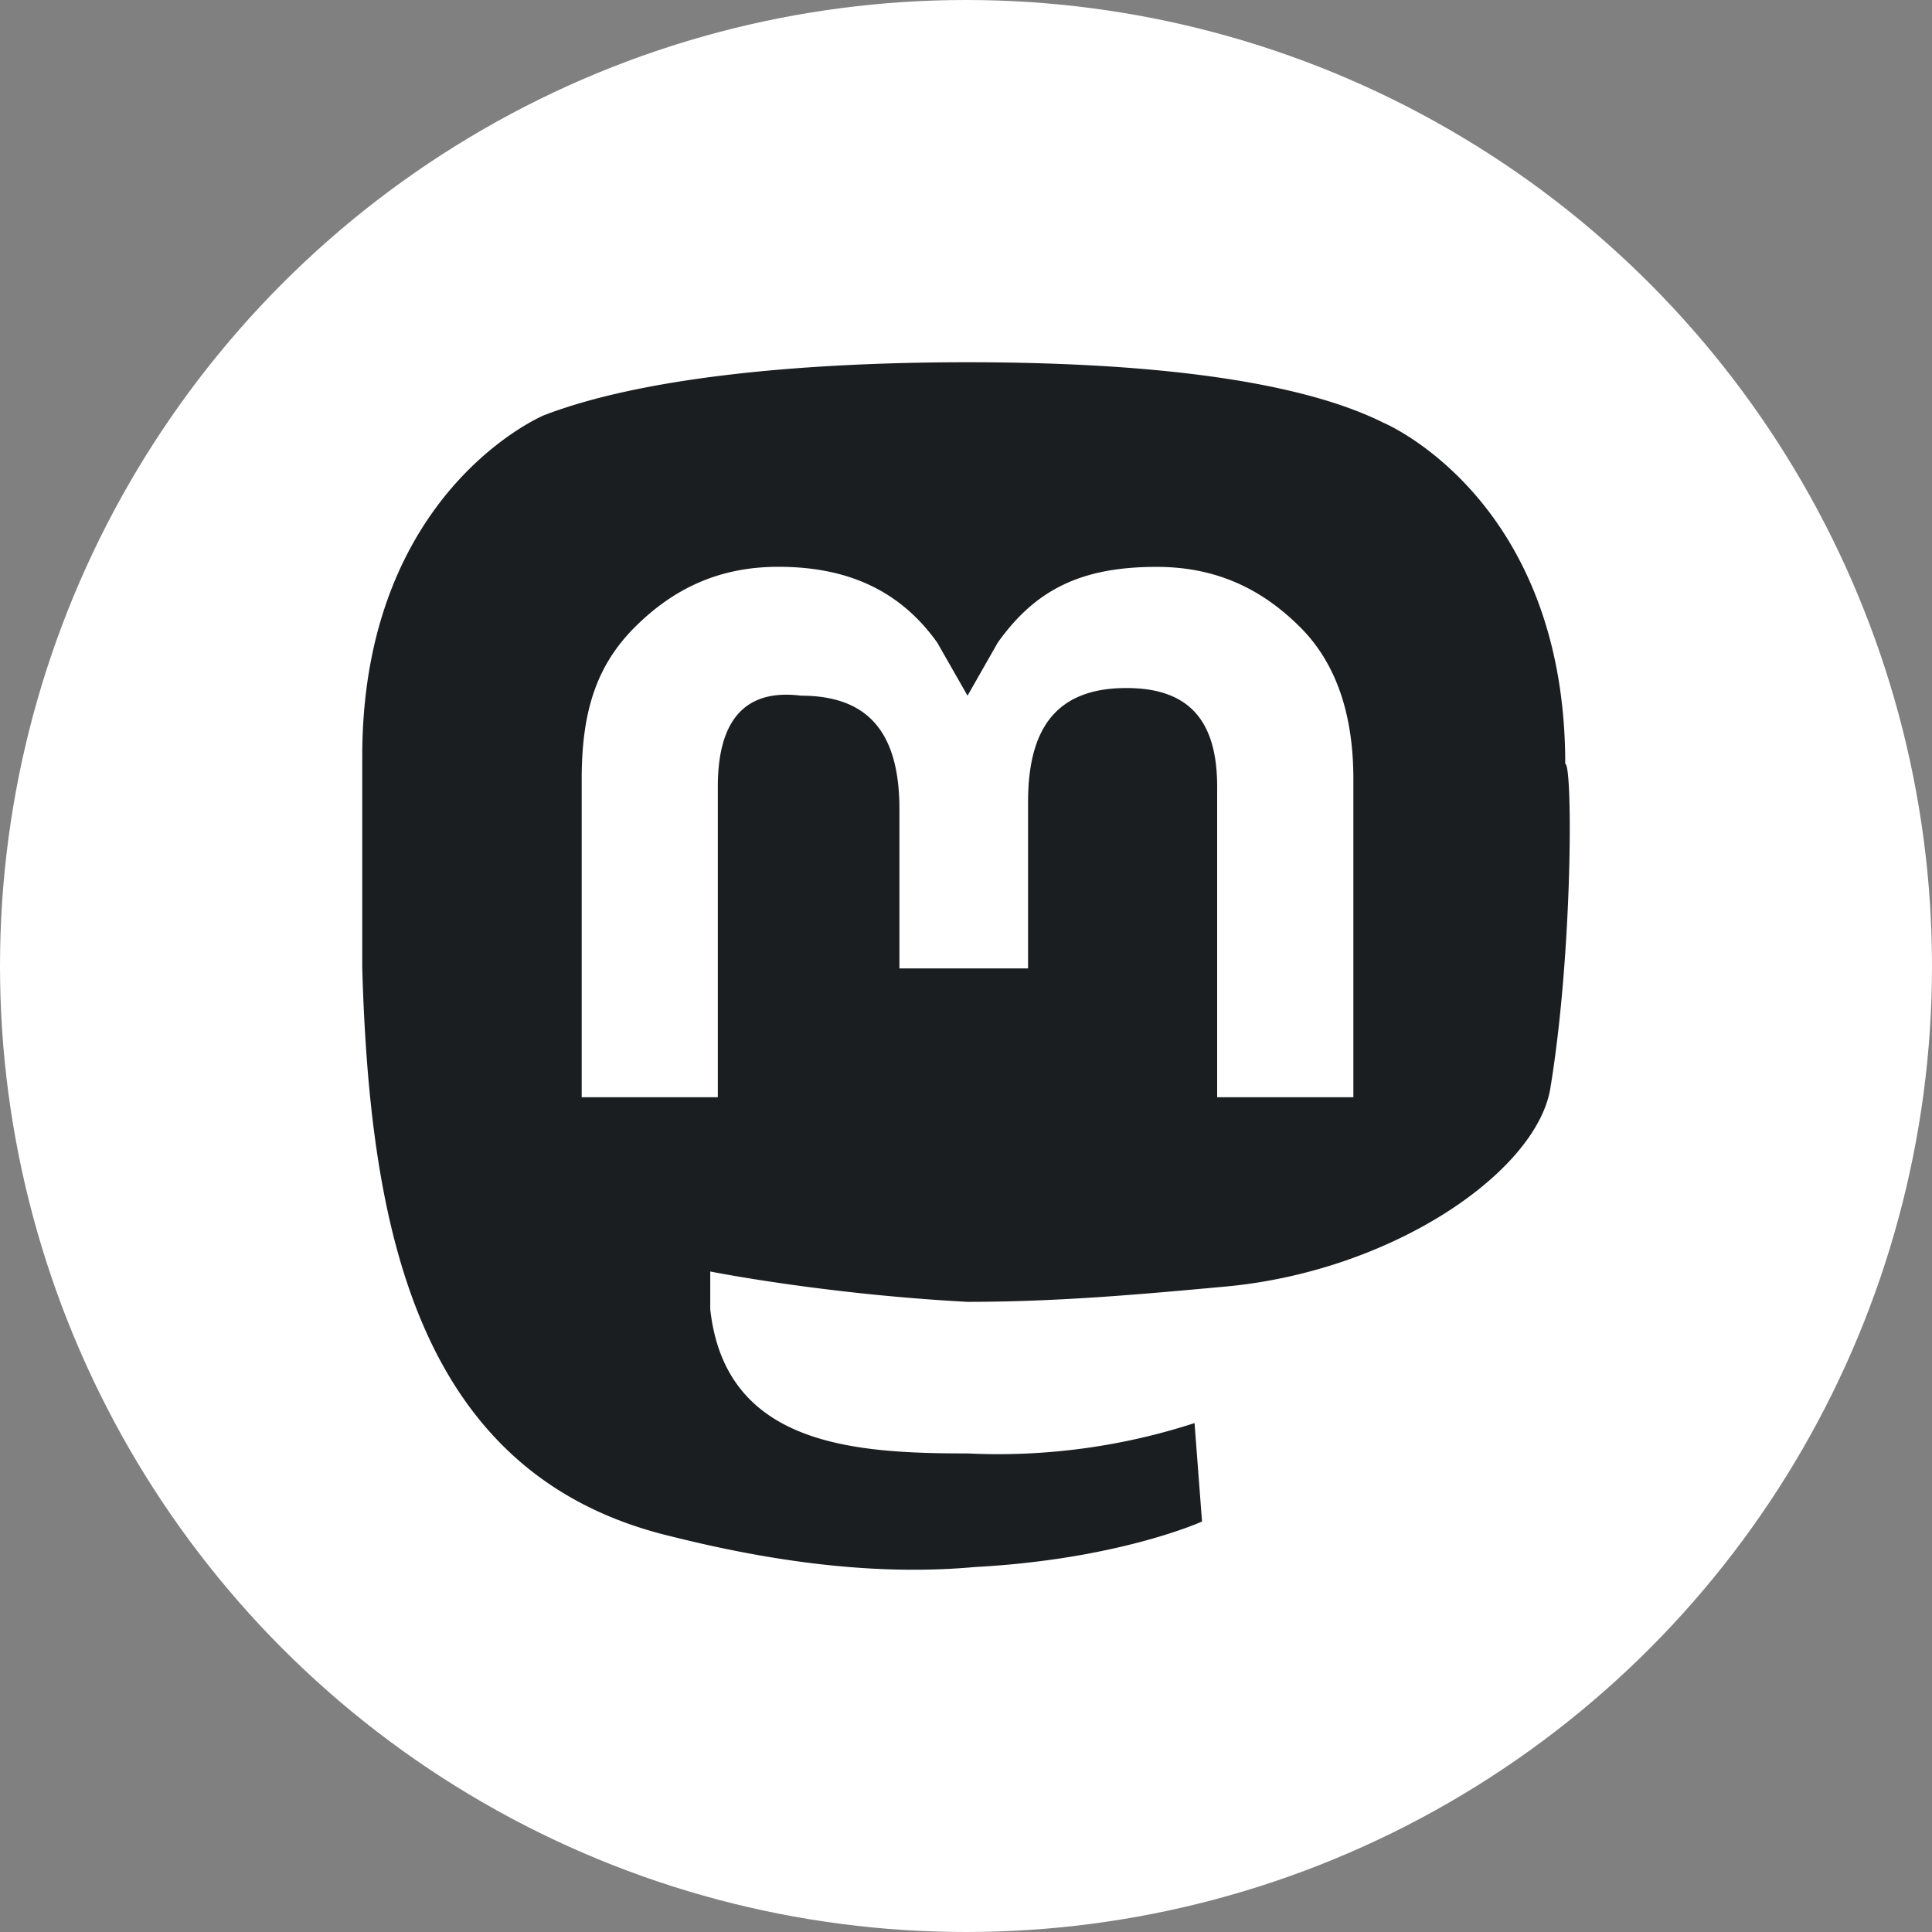
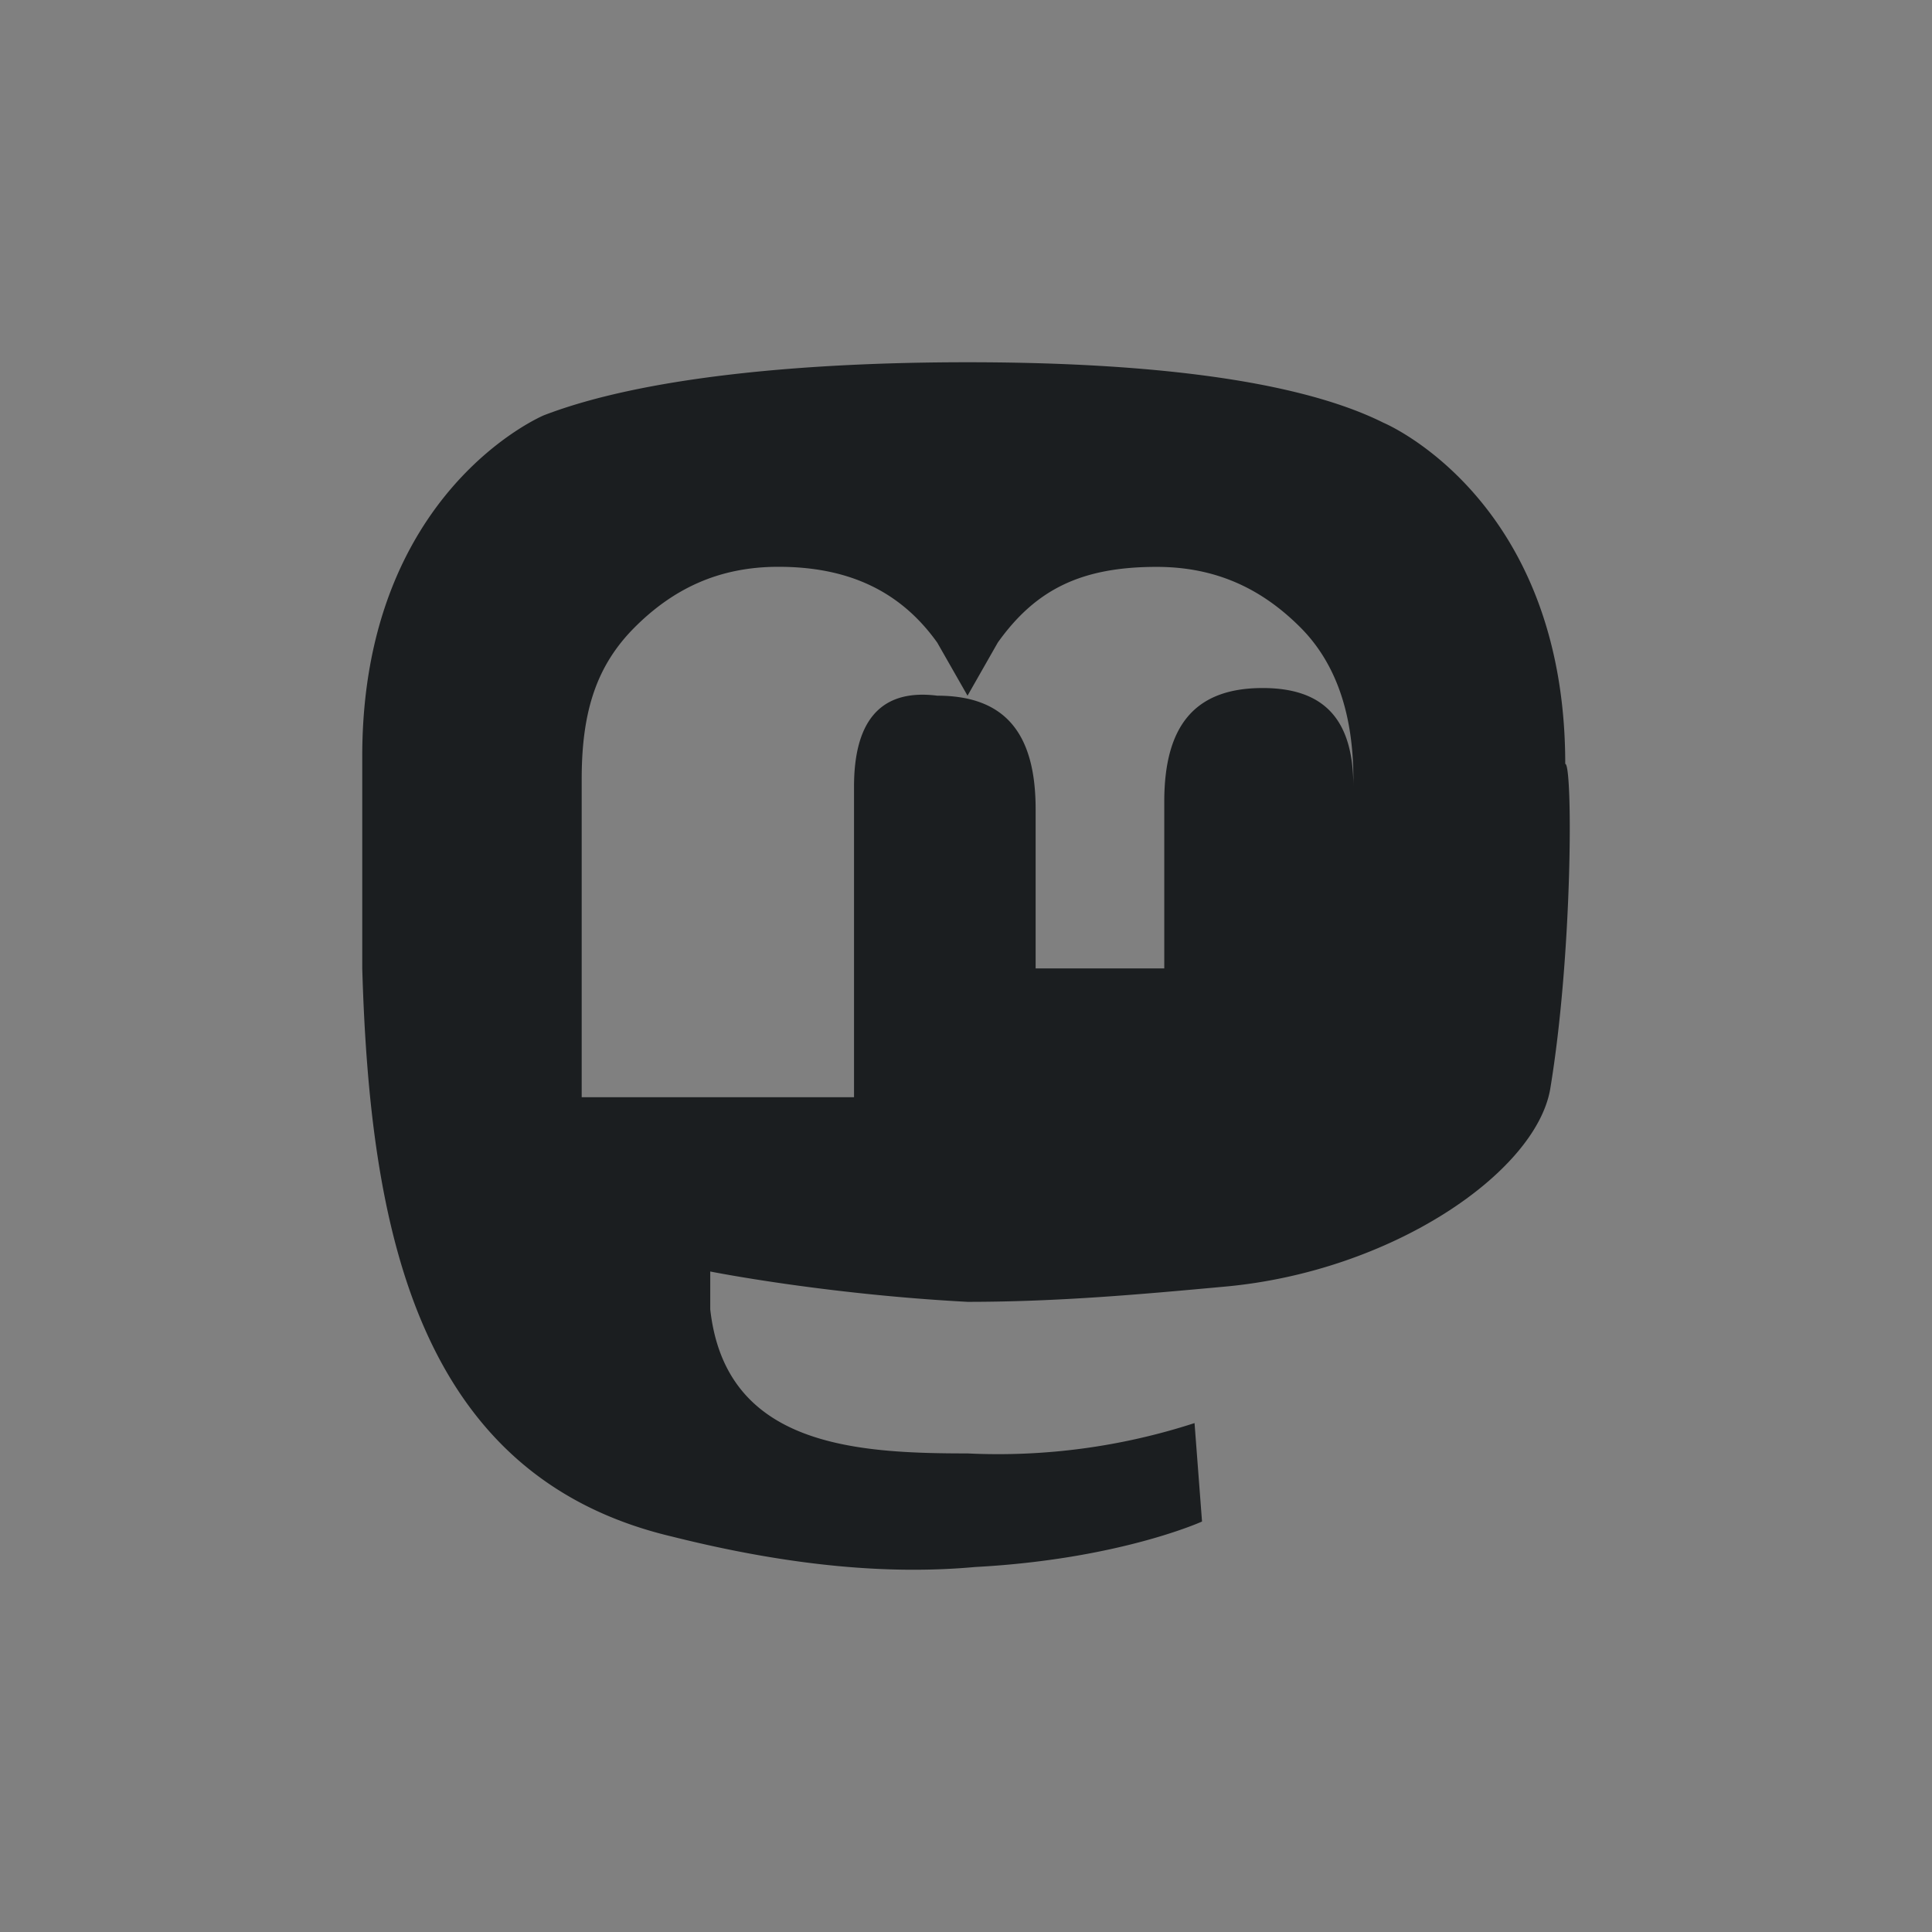
<svg xmlns="http://www.w3.org/2000/svg" fill="none" viewBox="0 0 24 24">
  <rect x="0" y="0" width="24" height="24" fill="#808080" stroke="none" />
-   <circle cx="12" cy="12" r="12" fill="#fff" />
-   <path fill="#1b1e20" fill-rule="evenodd" d="M19.256 13.536c-.188 1.036-1.974 2.26-4.042 2.447-1.033.095-2.067.189-3.195.189-1.786-.095-3.196-.377-3.196-.377v.47c.188 1.695 1.786 1.79 3.196 1.79a7.9 7.9 0 0 0 2.82-.377l.093 1.223s-1.033.47-2.82.565c-1.033.094-2.255 0-3.759-.377-3.195-.752-3.759-3.859-3.853-7.059V9.395c0-3.295 2.256-4.236 2.256-4.236 1.221-.47 3.195-.659 5.263-.659s4.041.188 5.17.753c0 0 2.255.941 2.255 4.236.094 0 .094 2.353-.188 4.047Zm-2.444-3.86v3.954H15.12V9.771c0-.847-.375-1.224-1.127-1.224-.846 0-1.222.471-1.222 1.412v2.071h-1.598v-1.977c0-.94-.376-1.411-1.222-1.411-.752-.095-1.034.376-1.034 1.13v3.858H7.226V9.677c0-.847.188-1.412.657-1.883.47-.47 1.034-.753 1.786-.753.846 0 1.504.283 1.974.942l.376.659.376-.66c.47-.658 1.034-.94 1.973-.94.752 0 1.316.282 1.786.752.47.471.658 1.13.658 1.883Z" clip-rule="evenodd" />
+   <path fill="#1b1e20" fill-rule="evenodd" d="M19.256 13.536c-.188 1.036-1.974 2.26-4.042 2.447-1.033.095-2.067.189-3.195.189-1.786-.095-3.196-.377-3.196-.377v.47c.188 1.695 1.786 1.79 3.196 1.79a7.9 7.9 0 0 0 2.82-.377l.093 1.223s-1.033.47-2.82.565c-1.033.094-2.255 0-3.759-.377-3.195-.752-3.759-3.859-3.853-7.059V9.395c0-3.295 2.256-4.236 2.256-4.236 1.221-.47 3.195-.659 5.263-.659s4.041.188 5.17.753c0 0 2.255.941 2.255 4.236.094 0 .094 2.353-.188 4.047Zm-2.444-3.86v3.954V9.771c0-.847-.375-1.224-1.127-1.224-.846 0-1.222.471-1.222 1.412v2.071h-1.598v-1.977c0-.94-.376-1.411-1.222-1.411-.752-.095-1.034.376-1.034 1.13v3.858H7.226V9.677c0-.847.188-1.412.657-1.883.47-.47 1.034-.753 1.786-.753.846 0 1.504.283 1.974.942l.376.659.376-.66c.47-.658 1.034-.94 1.973-.94.752 0 1.316.282 1.786.752.47.471.658 1.13.658 1.883Z" clip-rule="evenodd" />
</svg>